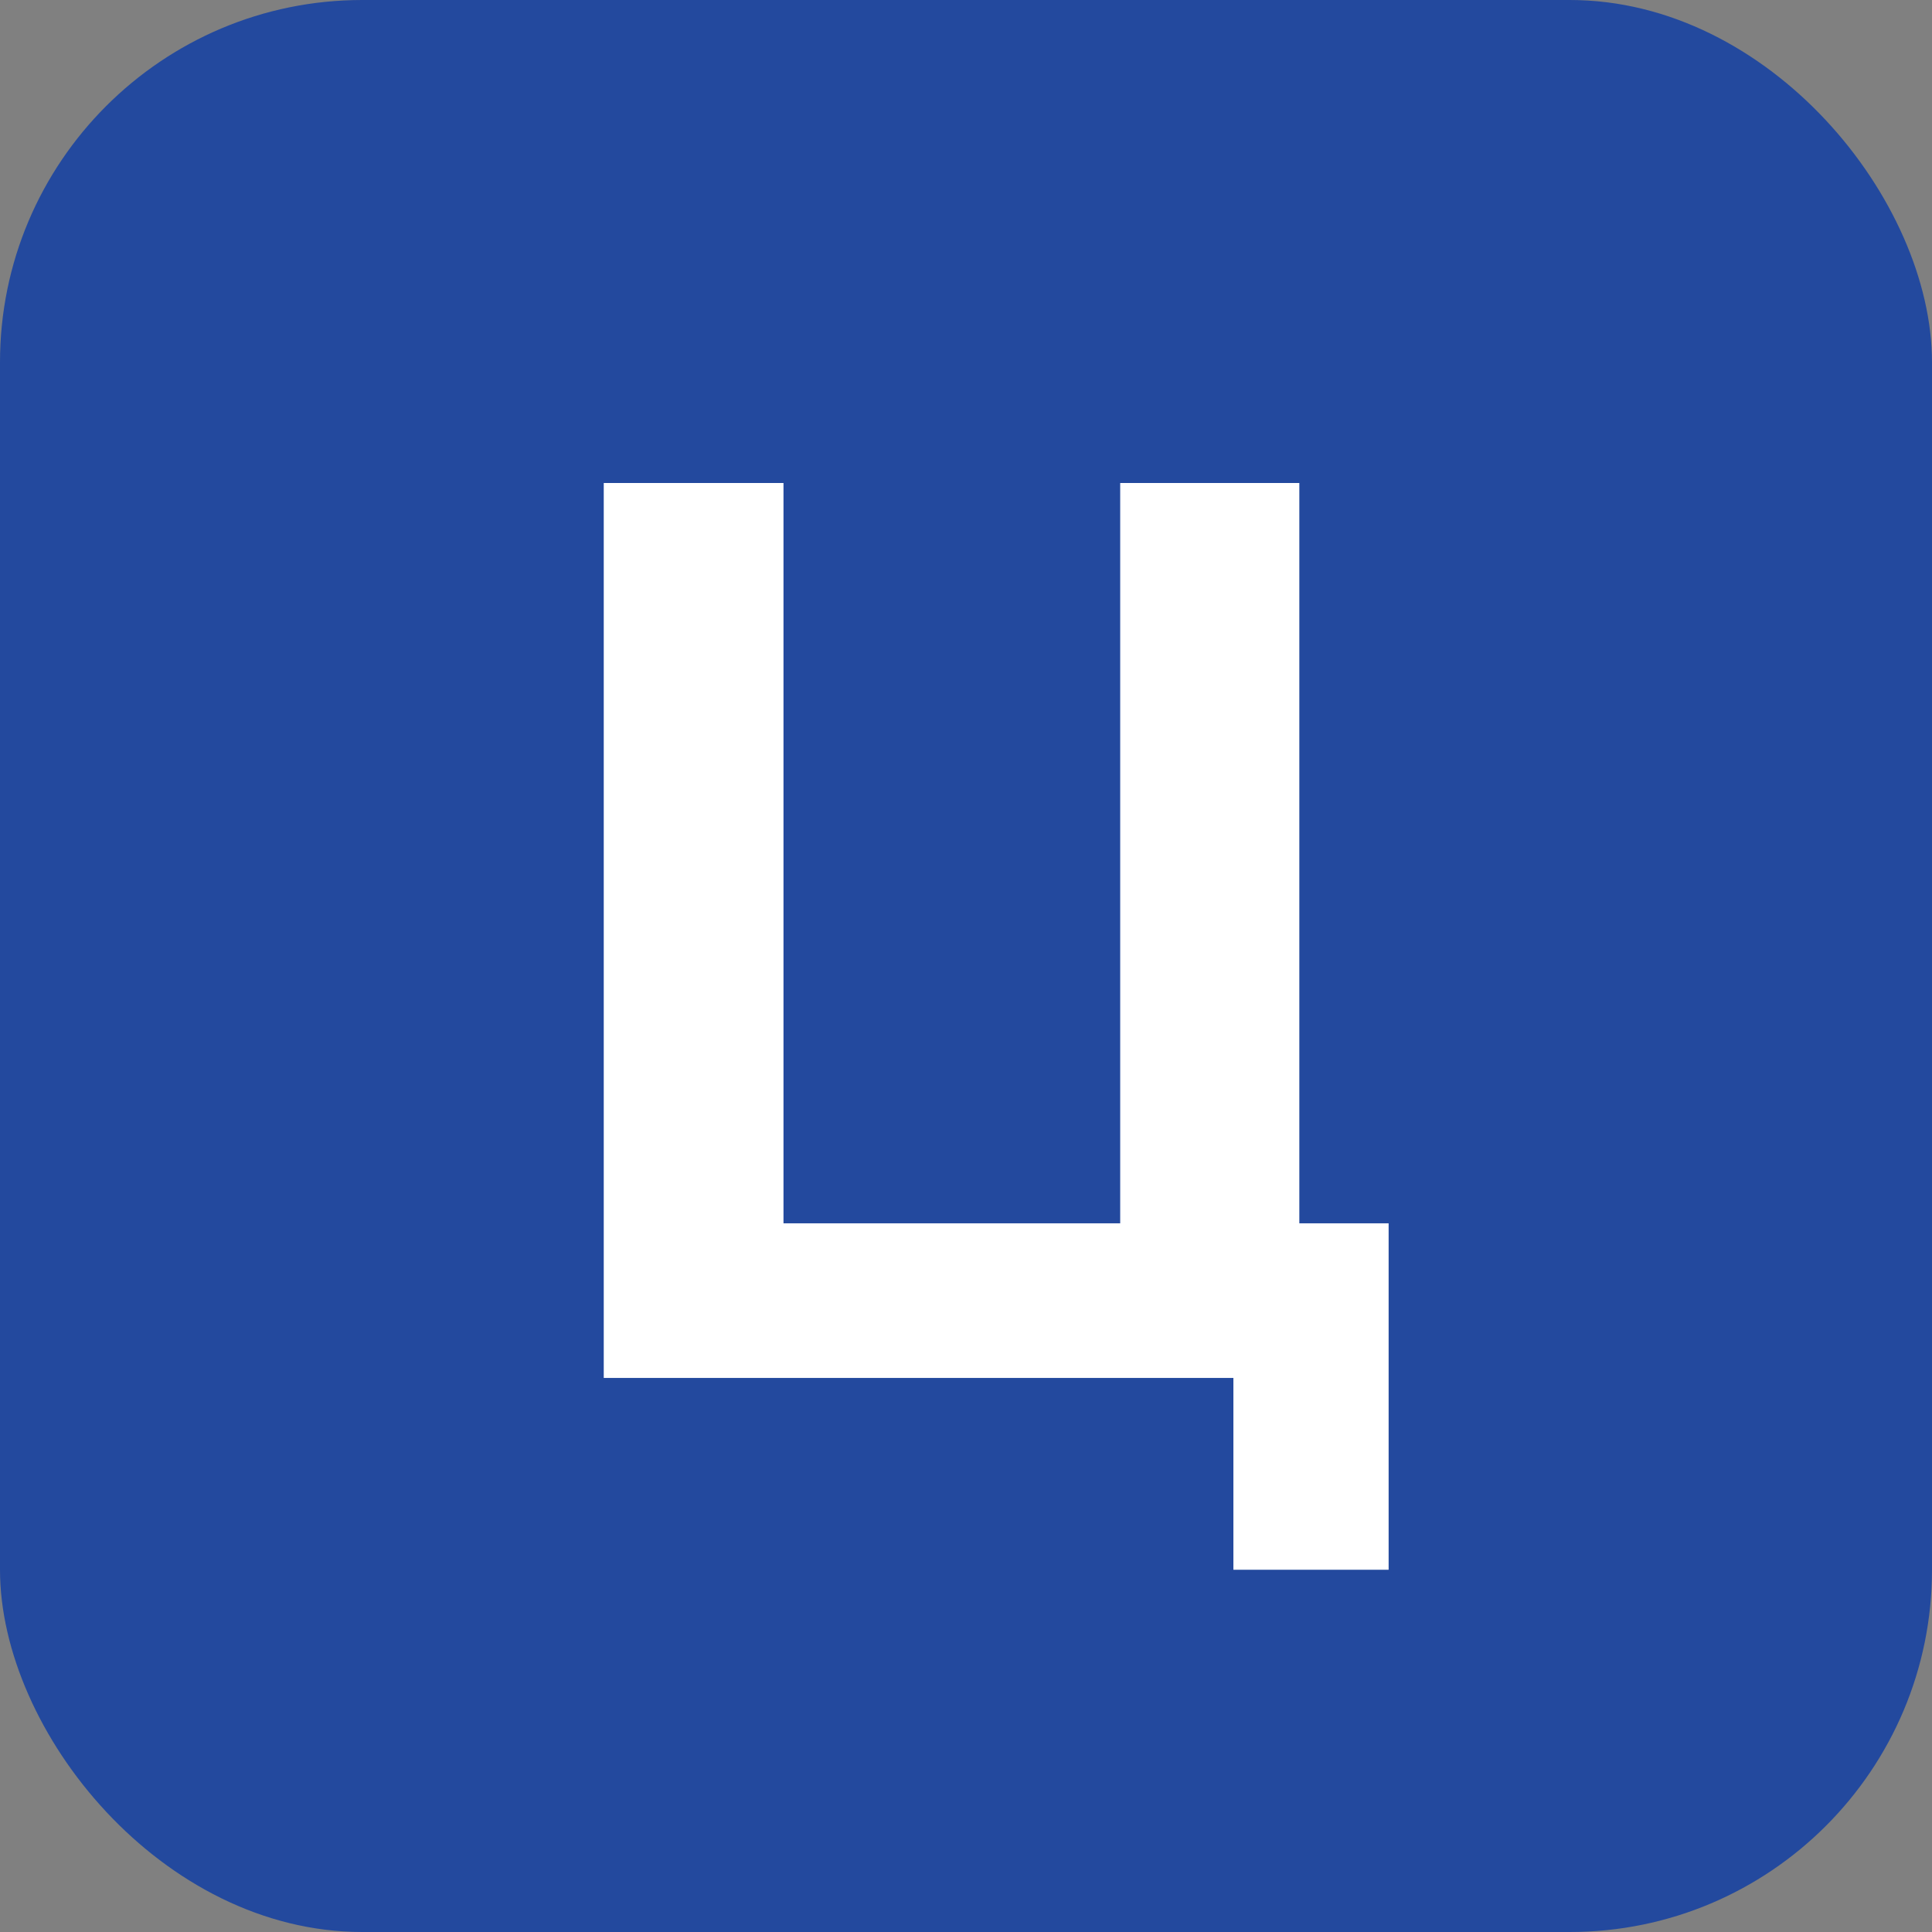
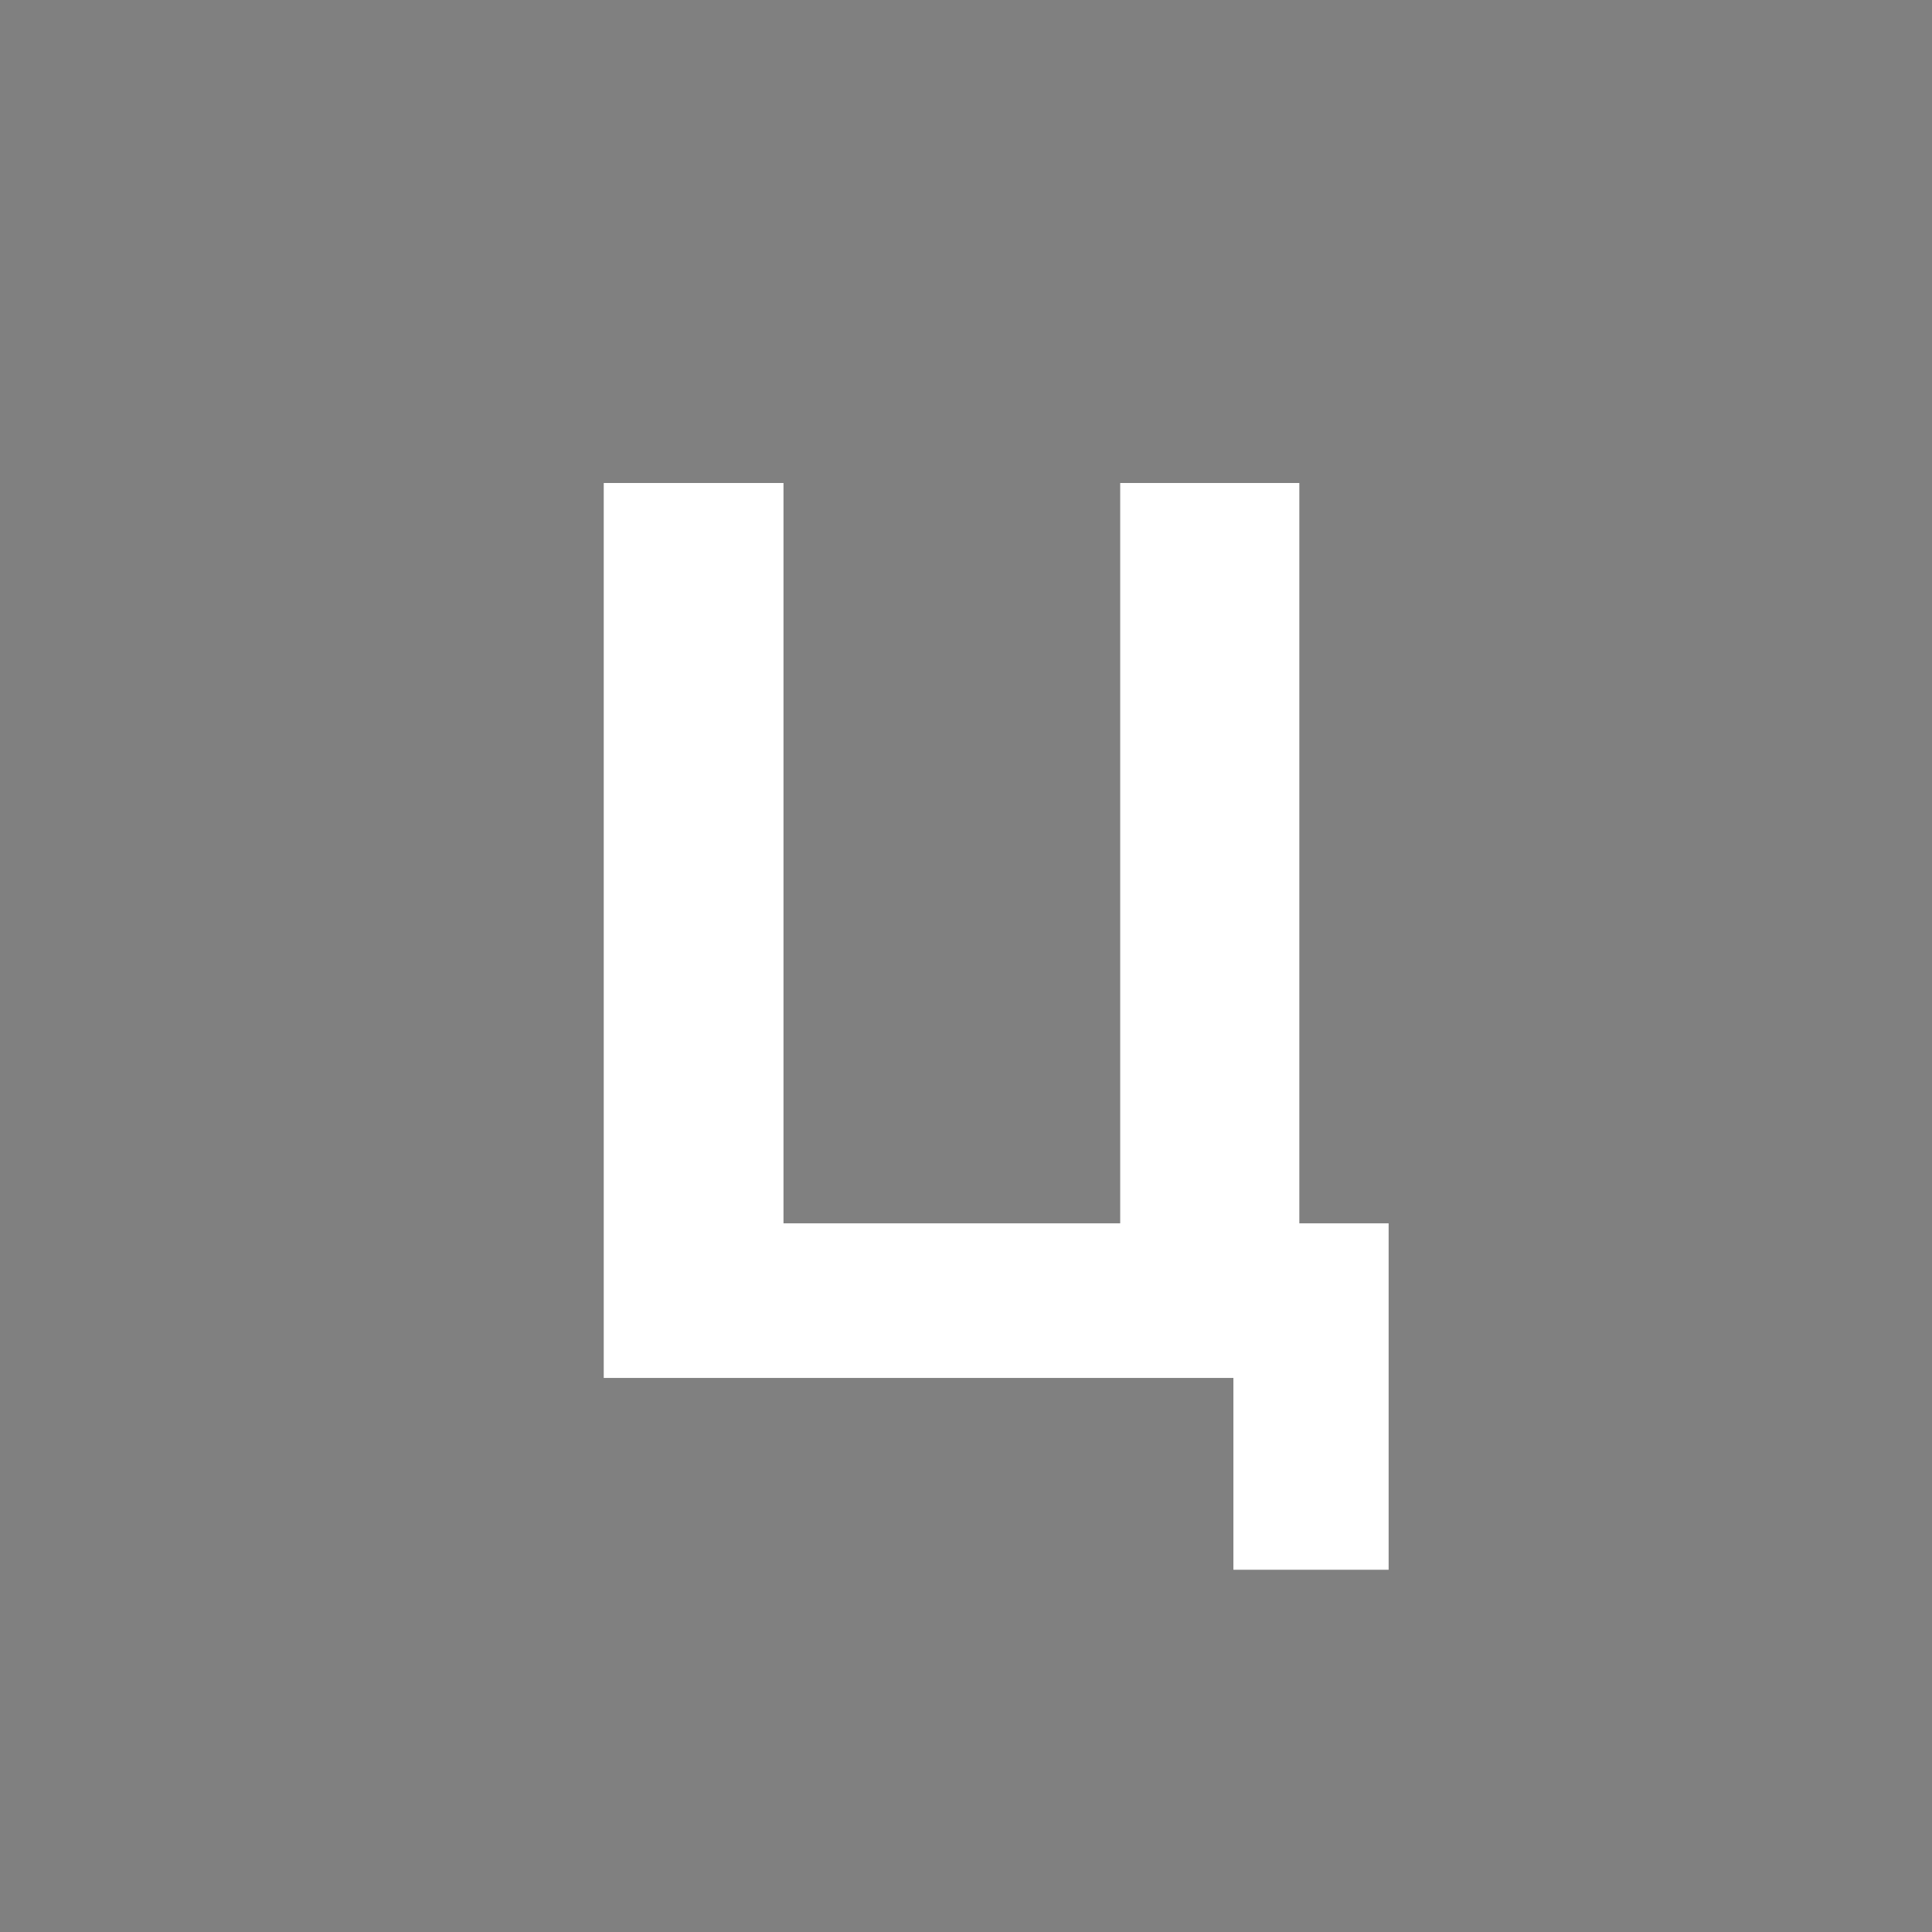
<svg xmlns="http://www.w3.org/2000/svg" width="32" height="32" viewBox="0 0 32 32" fill="none">
  <rect x="0" y="0" width="32" height="32" fill="#808080" stroke="none" />
-   <rect width="32" height="32" rx="6" fill="#23499E" />
-   <path d="M21.521 20.262H23V26H20.429V22.823H10V8H12.977V20.262H18.554V8H21.521V20.262Z" fill="white" />
+   <path d="M21.521 20.262H23V26H20.429V22.823H10V8H12.977V20.262H18.554V8H21.521V20.262" fill="white" />
</svg>